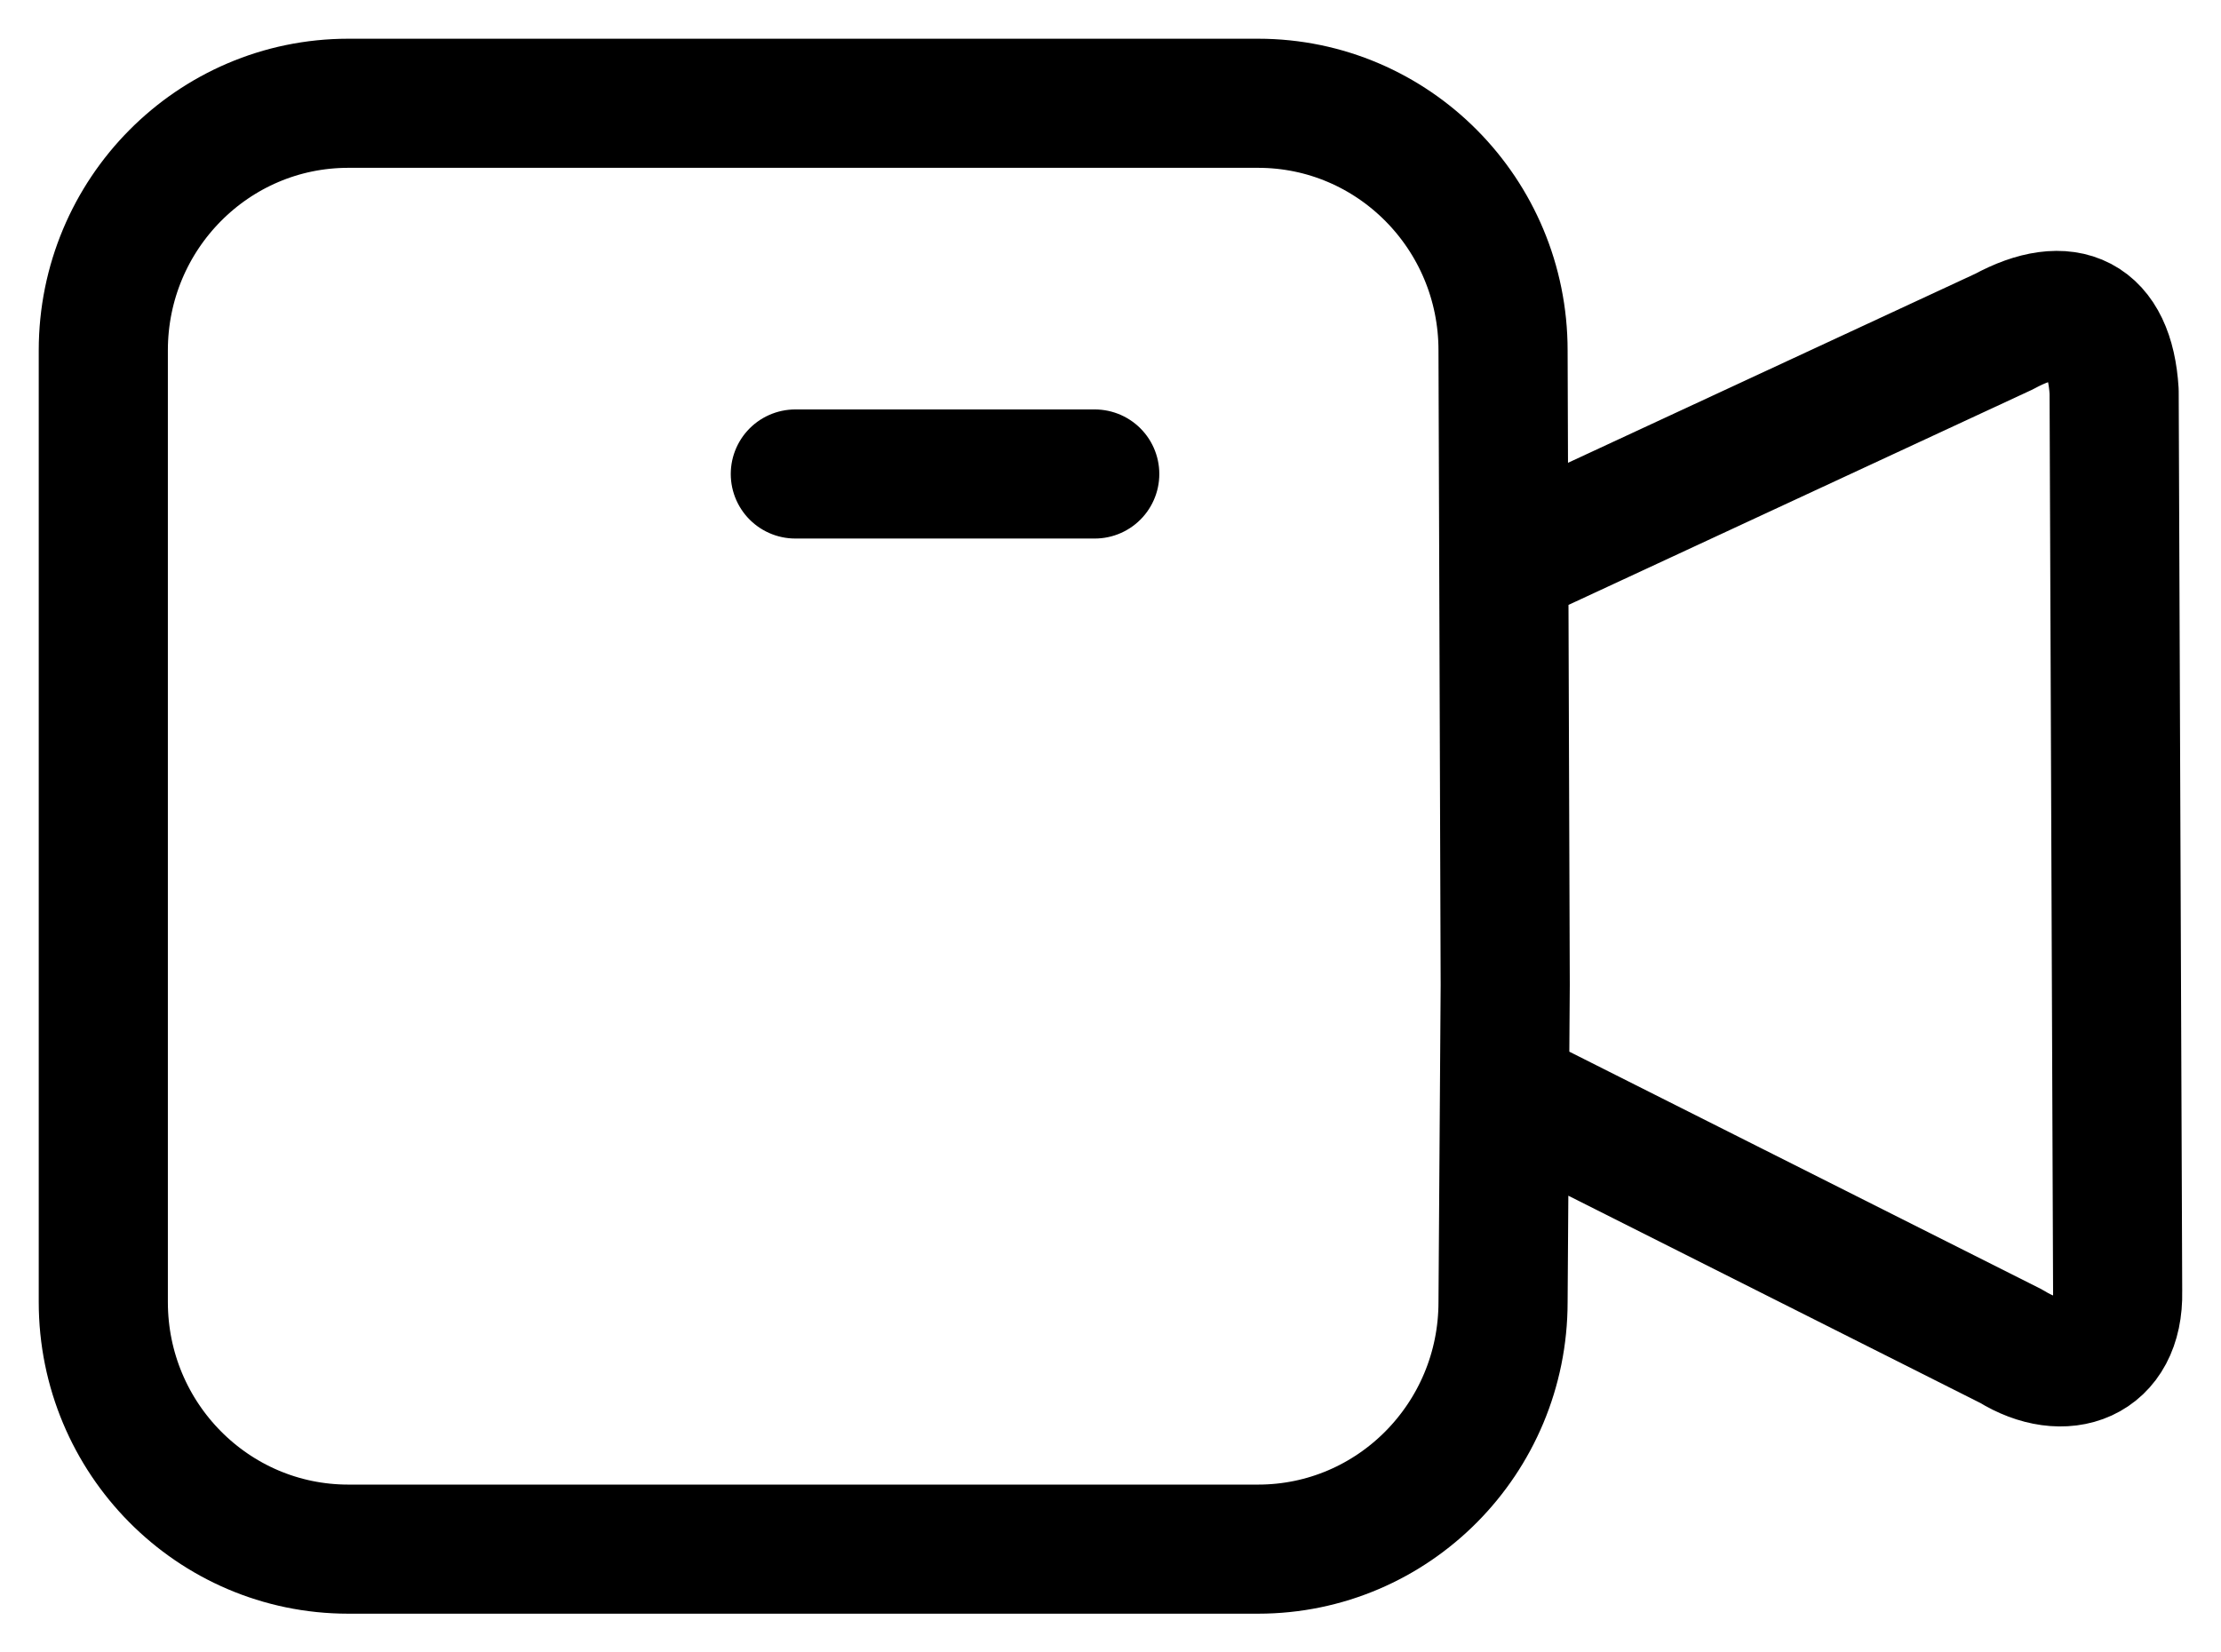
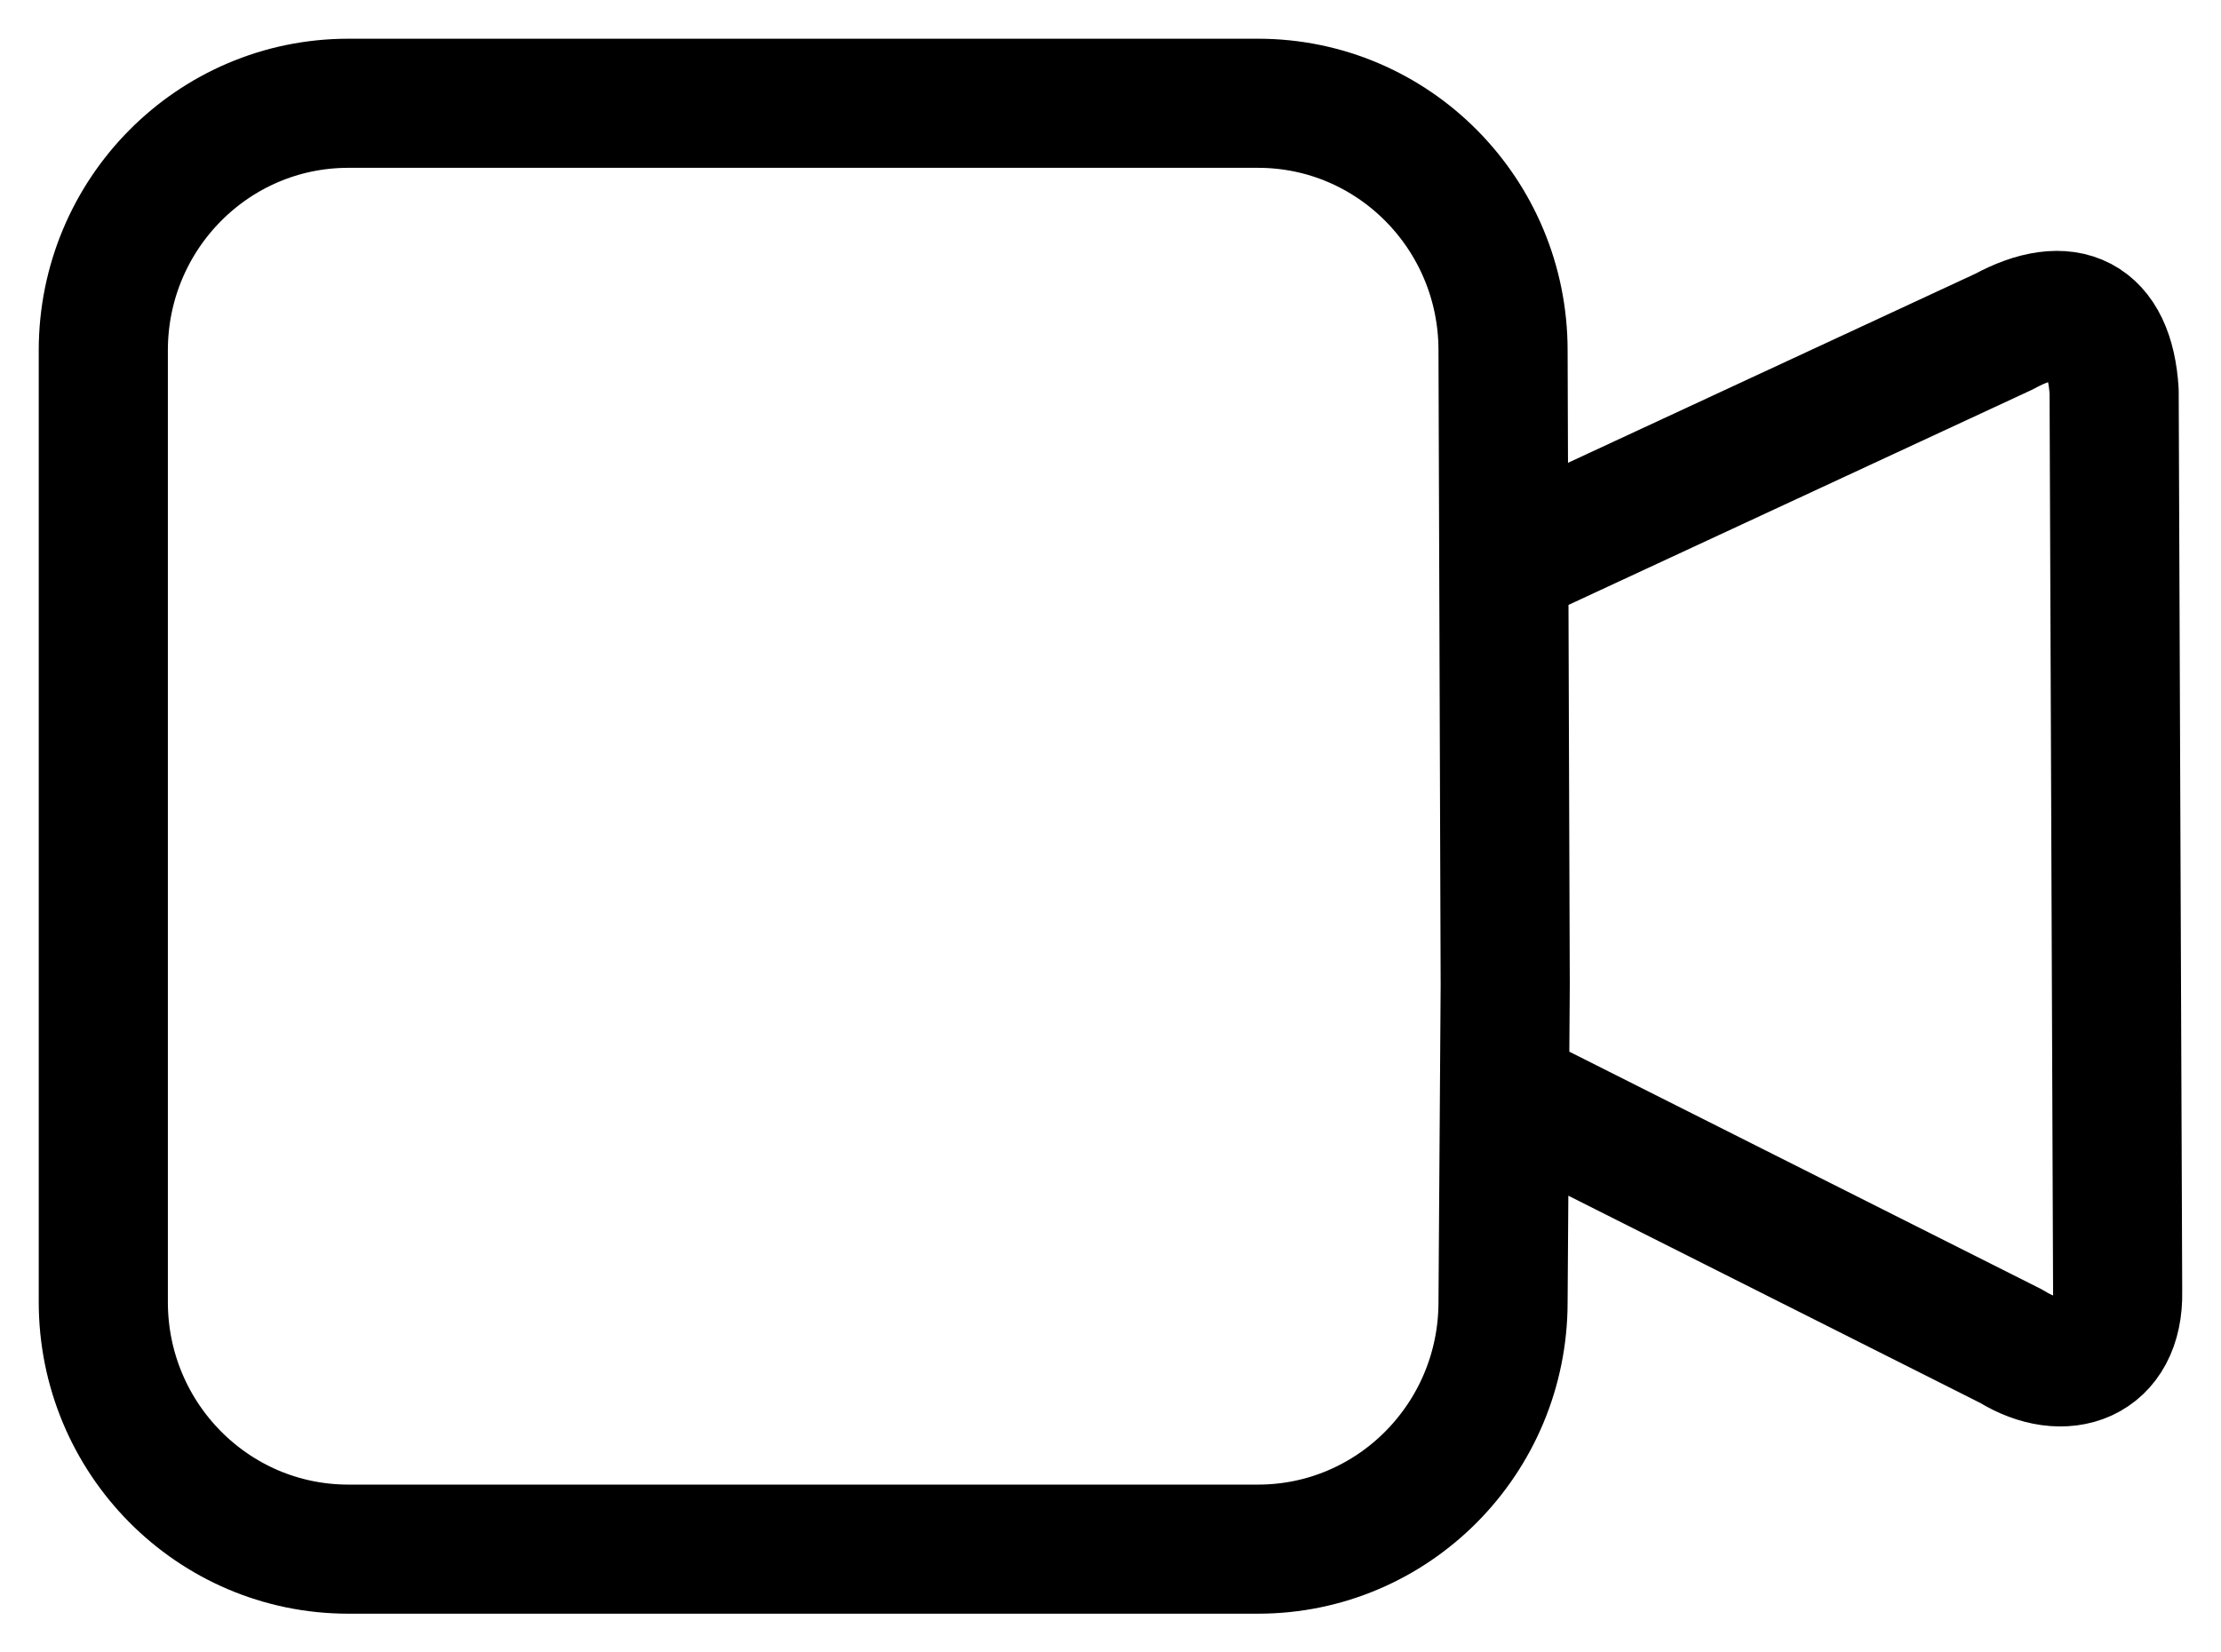
<svg xmlns="http://www.w3.org/2000/svg" width="43" height="32" viewBox="0 0 43 32" fill="none">
-   <path d="M21.195 9.179H15.398M29.142 21.141L38.944 26.074C39.961 26.706 41.027 26.333 40.999 25.015L40.931 7.581C40.844 6.15 40.017 5.759 38.8 6.421L29.114 10.918M6.743 30H24.357C26.977 30 29.1 27.857 29.1 25.214L29.142 19.075L29.1 6.786C29.1 4.143 26.977 2 24.357 2H6.743C4.124 2 2 4.143 2 6.786V25.214C2 27.857 4.124 30 6.743 30Z" stroke="black" stroke-width="2.5" stroke-linecap="round" stroke-linejoin="round" />
+   <path d="M21.195 9.179M29.142 21.141L38.944 26.074C39.961 26.706 41.027 26.333 40.999 25.015L40.931 7.581C40.844 6.15 40.017 5.759 38.8 6.421L29.114 10.918M6.743 30H24.357C26.977 30 29.1 27.857 29.1 25.214L29.142 19.075L29.1 6.786C29.1 4.143 26.977 2 24.357 2H6.743C4.124 2 2 4.143 2 6.786V25.214C2 27.857 4.124 30 6.743 30Z" stroke="black" stroke-width="2.5" stroke-linecap="round" stroke-linejoin="round" />
</svg>